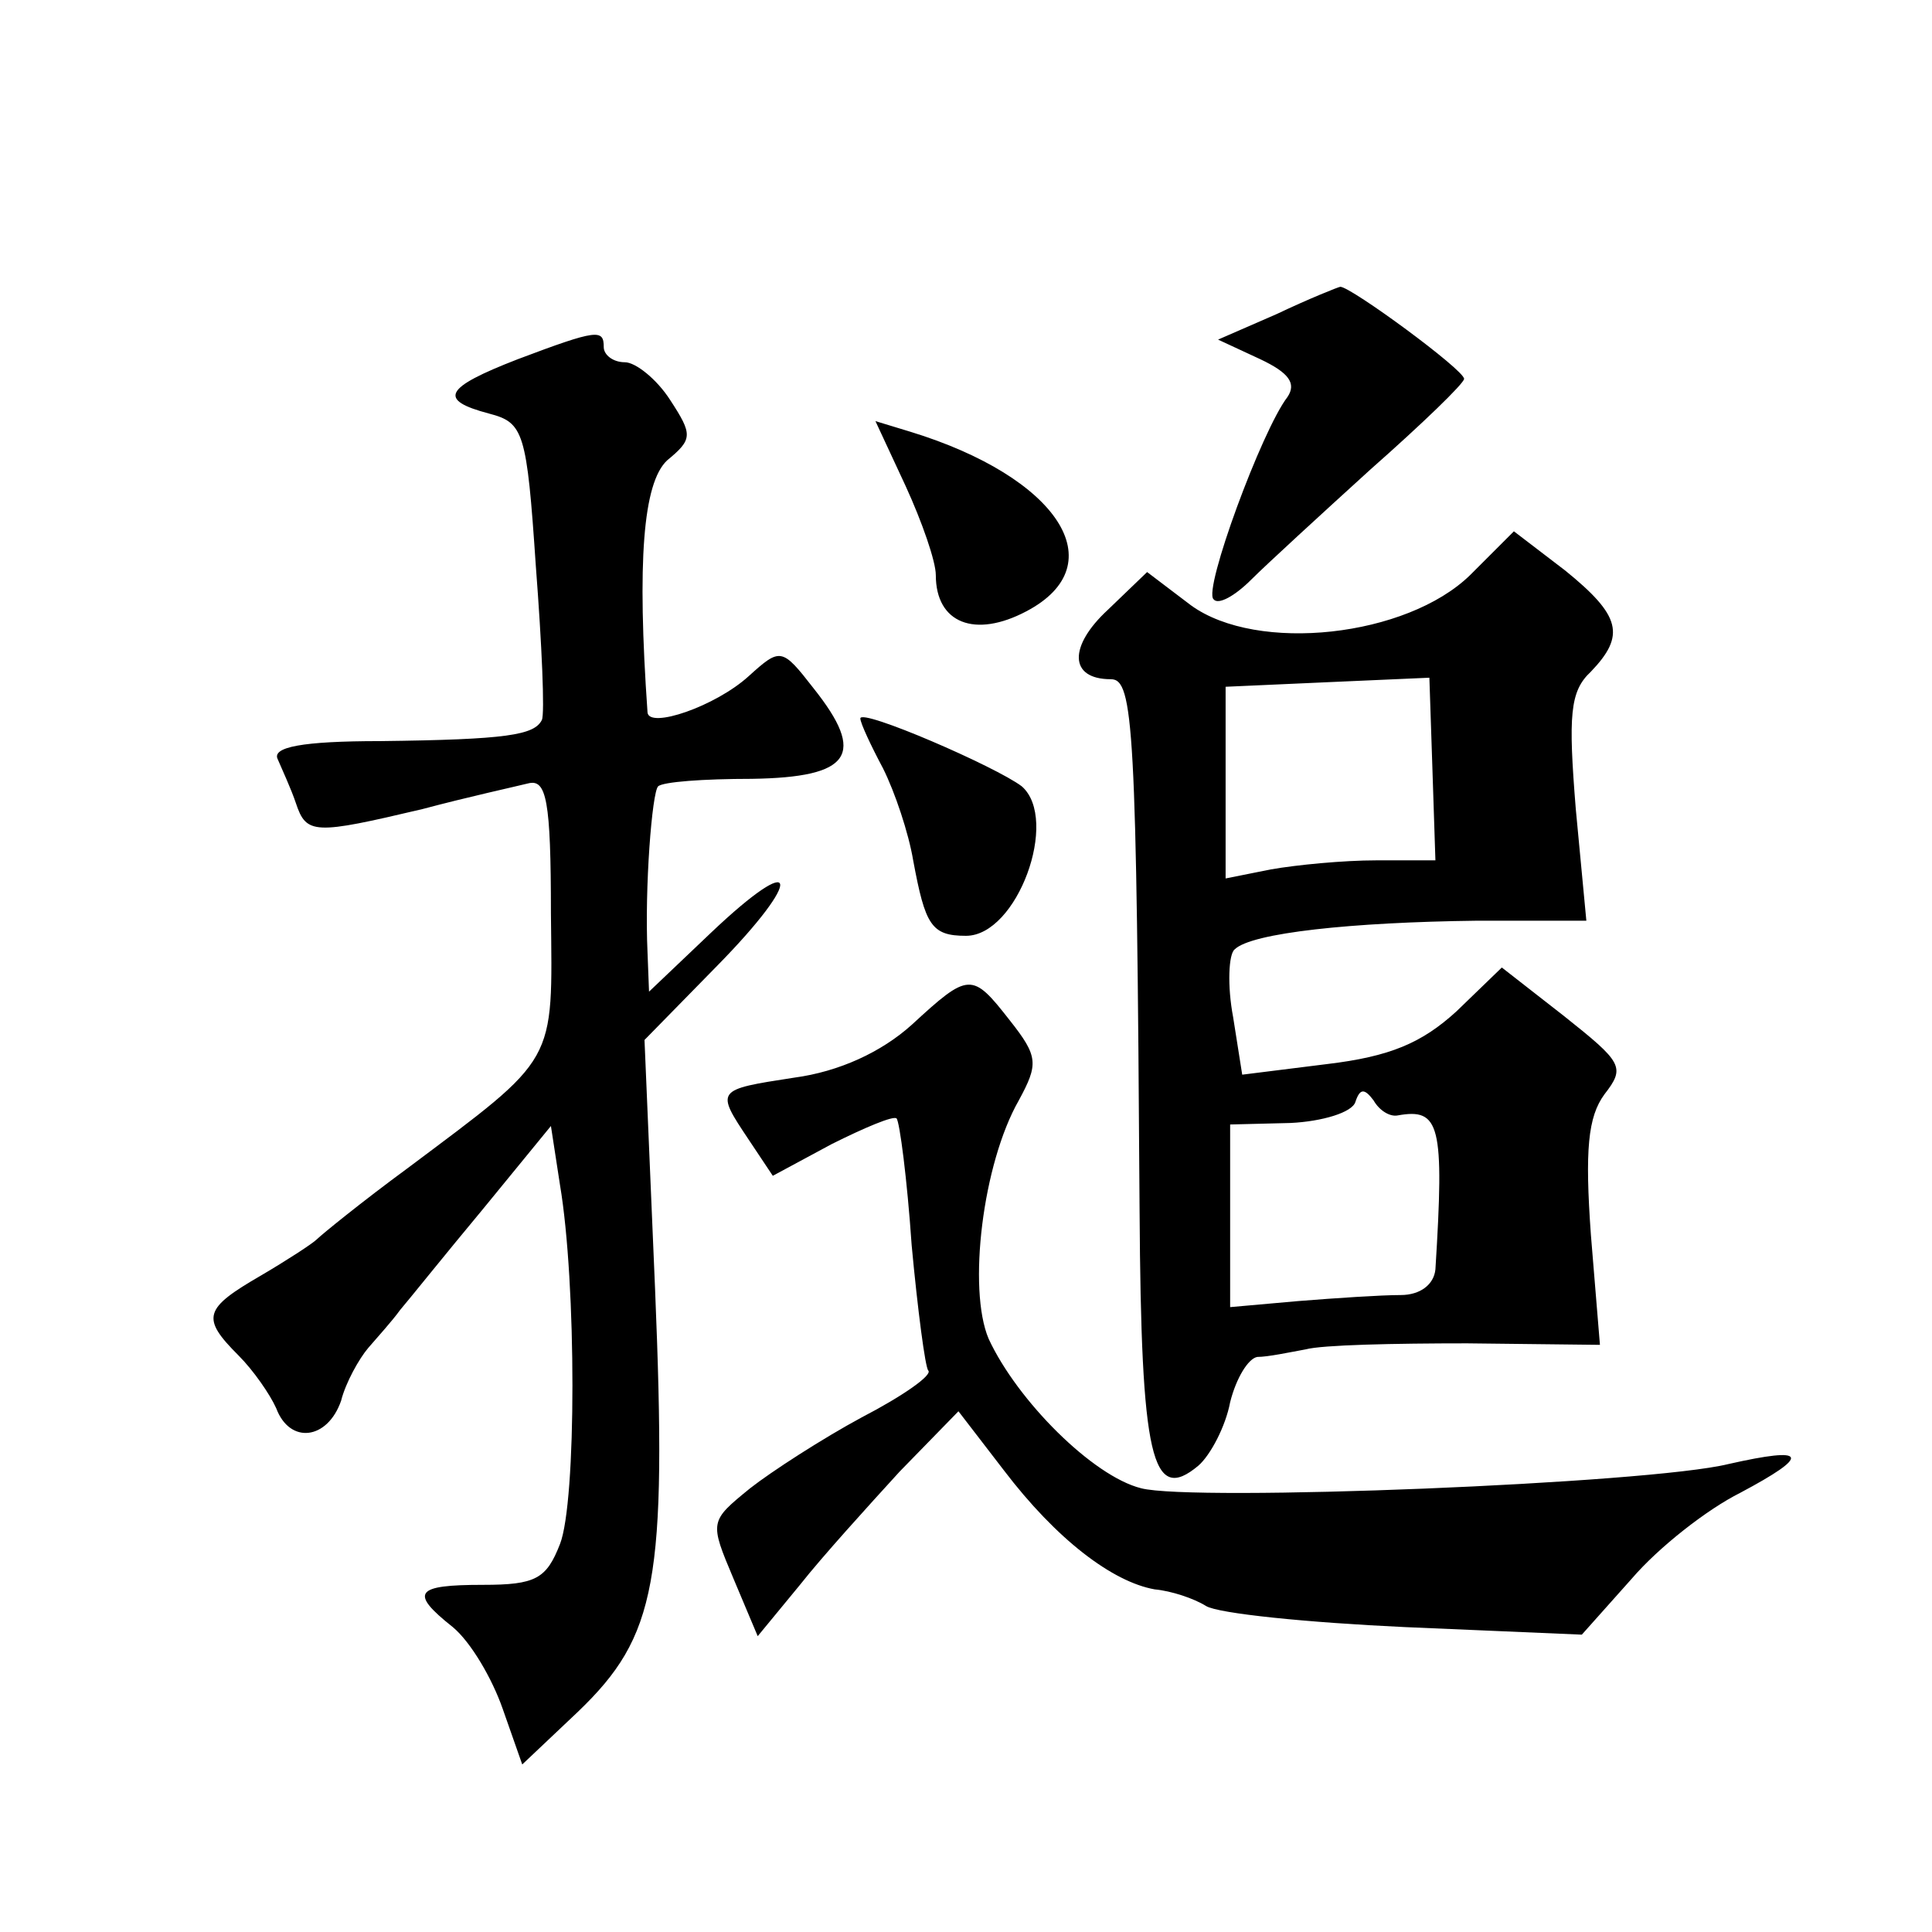
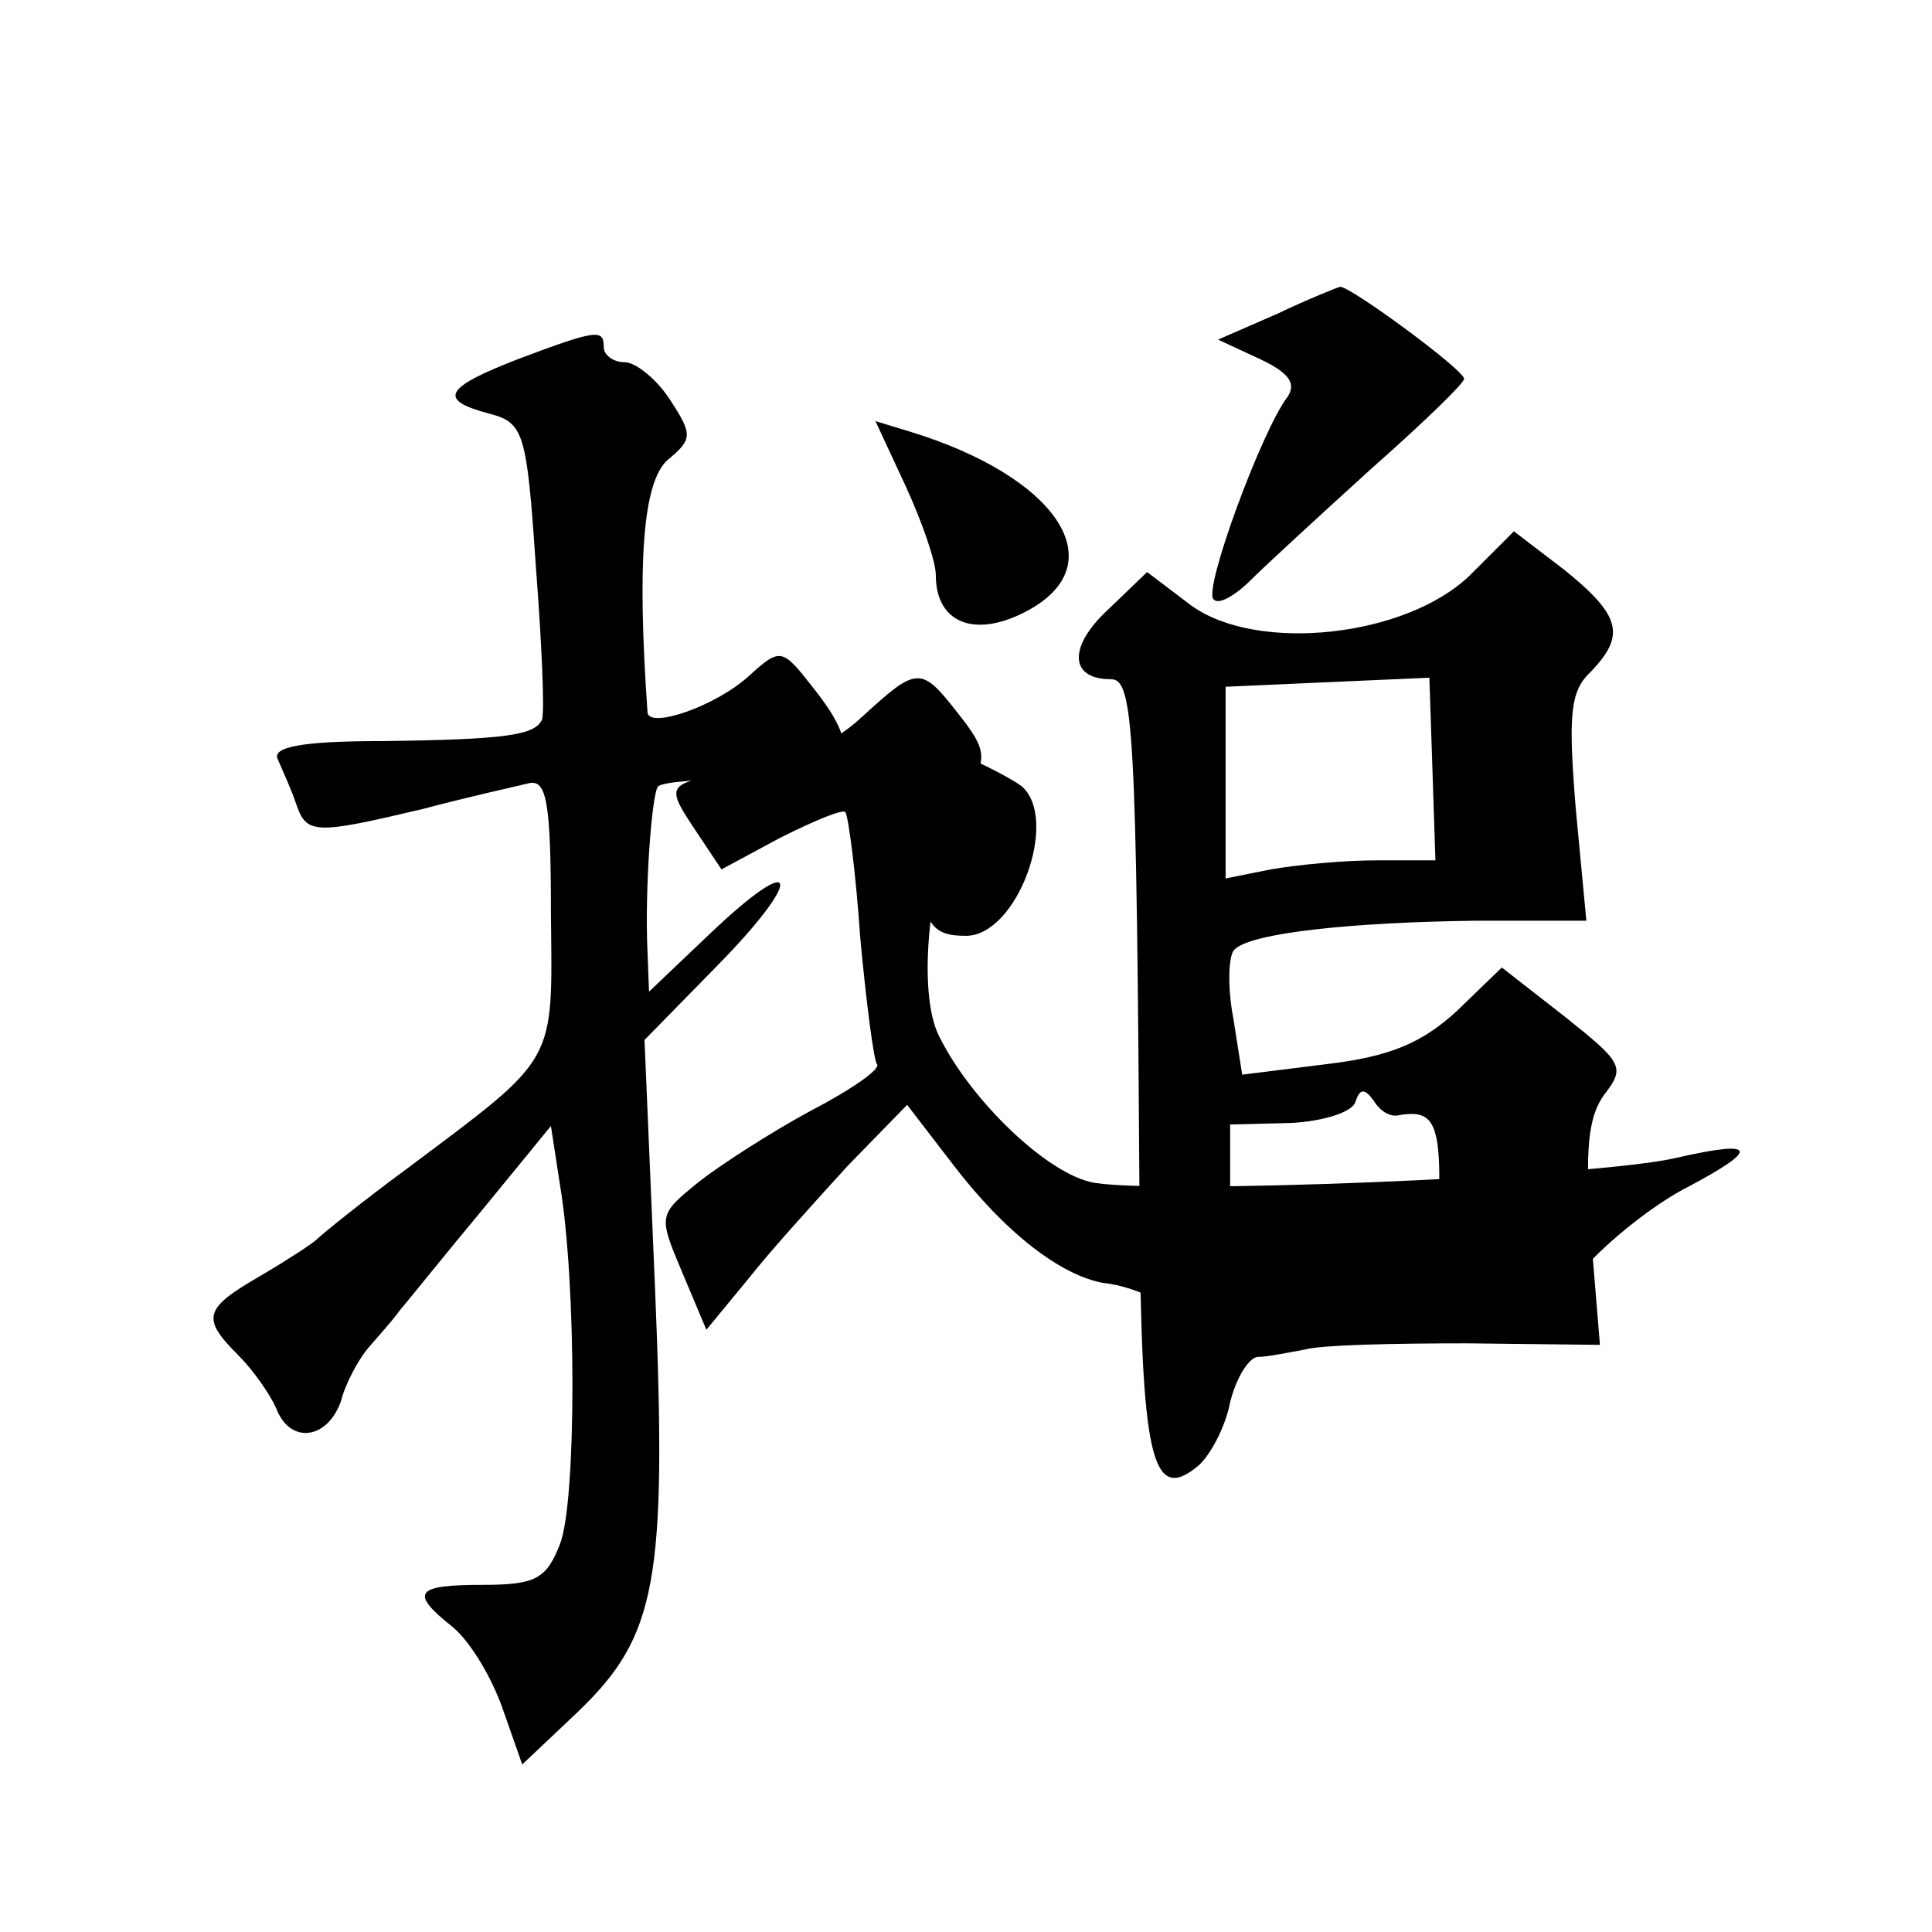
<svg xmlns="http://www.w3.org/2000/svg" version="1.0" width="128pt" height="128pt" viewBox="0 0 128 128" preserveAspectRatio="xMidYMid meet">
  <g transform="translate(0,128) scale(0.1,-0.1)" fill="#0" stroke="none">
-     <path d="M846 1072 l-39 -17 28 -13 c19 -9 24 -16 18 -25 -17 -22 -56 -128 -49 -134 3 -4 14 2 25 13 10 10 46 43 79 73 34 30 62 57 62 60 0 6 -75 61 -82 61 -1 0 -21 -8 -42 -18z M343 1042 c-49 -19 -53 -27 -19 -36 23 -6 25 -12 31 -101 4 -52 6 -98 4 -102 -5 -10 -23 -13 -107 -14 -52 0 -72 -4 -68 -12 3 -7 9 -20 12 -29 7 -21 12 -21 84 -4 30 8 62 15 70 17 12 3 15 -11 15 -86 1 -101 5 -94 -95 -169 -30 -22 -57 -44 -60 -47 -3 -3 -20 -14 -37 -24 -38 -22 -40 -28 -15 -53 10 -10 21 -26 25 -35 9 -24 34 -21 43 5 3 12 12 28 18 35 6 7 16 18 21 25 6 7 30 37 55 67 l45 55 6 -39 c11 -65 11 -210 0 -238 -9 -23 -16 -27 -51 -27 -45 0 -49 -5 -20 -28 12 -10 26 -34 33 -54 l13 -37 37 35 c52 50 59 86 51 280 l-7 165 48 49 c58 59 55 78 -4 22 l-41 -39 -1 26 c-2 43 3 106 7 110 3 3 30 5 62 5 66 1 76 16 41 60 -21 27 -22 27 -43 8 -22 -20 -66 -35 -67 -24 -7 100 -3 152 13 167 17 14 17 17 2 40 -9 14 -23 25 -30 25 -8 0 -14 5 -14 10 0 12 -4 12 -57 -8z M600 958 c11 -24 20 -50 20 -59 0 -32 26 -42 60 -24 59 31 21 89 -77 119 l-23 7 20 -43z M974 899 c-42 -41 -141 -52 -185 -20 l-29 22 -26 -25 c-26 -24 -26 -46 2 -46 15 0 17 -31 19 -352 1 -164 8 -195 39 -169 8 7 18 26 21 42 4 16 12 29 18 30 7 0 21 3 32 5 11 3 59 4 107 4 l88 -1 -6 73 c-4 56 -2 78 9 93 14 18 12 21 -27 52 l-41 32 -30 -29 c-23 -21 -44 -30 -86 -35 l-56 -7 -6 38 c-4 21 -3 42 1 45 11 11 78 18 160 19 l73 0 -7 74 c-5 62 -4 78 10 91 23 24 20 37 -17 67 l-34 26 -29 -29z m-25 -128 l2 -61 -39 0 c-22 0 -53 -3 -70 -6 l-30 -6 0 63 0 64 67 3 68 3 2 -60z m-23 -230 c28 5 31 -6 25 -102 -1 -10 -10 -17 -23 -17 -13 0 -43 -2 -68 -4 l-45 -4 0 60 0 61 40 1 c21 1 41 7 43 14 3 9 6 9 12 1 4 -7 11 -11 16 -10z M570 804 c0 -3 7 -18 15 -33 8 -16 17 -43 20 -61 8 -43 12 -50 35 -50 34 0 62 77 37 99 -17 13 -107 52 -107 45z M604 601 c-20 -18 -48 -31 -78 -35 -52 -8 -52 -8 -30 -41 l16 -24 39 21 c22 11 41 19 43 17 2 -2 7 -40 10 -84 4 -43 9 -81 11 -83 3 -3 -17 -17 -44 -31 -26 -14 -60 -36 -74 -47 -27 -22 -27 -22 -11 -60 l16 -38 28 34 c15 19 45 52 66 75 l39 40 30 -39 c35 -46 72 -74 100 -79 11 -1 26 -6 34 -11 8 -5 67 -11 132 -14 l117 -5 33 37 c18 21 50 46 72 57 47 25 45 31 -8 19 -53 -13 -355 -25 -389 -16 -32 8 -82 58 -101 99 -14 33 -4 116 20 158 13 24 13 29 -6 53 -25 32 -27 32 -65 -3z" />
+     <path d="M846 1072 l-39 -17 28 -13 c19 -9 24 -16 18 -25 -17 -22 -56 -128 -49 -134 3 -4 14 2 25 13 10 10 46 43 79 73 34 30 62 57 62 60 0 6 -75 61 -82 61 -1 0 -21 -8 -42 -18z M343 1042 c-49 -19 -53 -27 -19 -36 23 -6 25 -12 31 -101 4 -52 6 -98 4 -102 -5 -10 -23 -13 -107 -14 -52 0 -72 -4 -68 -12 3 -7 9 -20 12 -29 7 -21 12 -21 84 -4 30 8 62 15 70 17 12 3 15 -11 15 -86 1 -101 5 -94 -95 -169 -30 -22 -57 -44 -60 -47 -3 -3 -20 -14 -37 -24 -38 -22 -40 -28 -15 -53 10 -10 21 -26 25 -35 9 -24 34 -21 43 5 3 12 12 28 18 35 6 7 16 18 21 25 6 7 30 37 55 67 l45 55 6 -39 c11 -65 11 -210 0 -238 -9 -23 -16 -27 -51 -27 -45 0 -49 -5 -20 -28 12 -10 26 -34 33 -54 l13 -37 37 35 c52 50 59 86 51 280 l-7 165 48 49 c58 59 55 78 -4 22 l-41 -39 -1 26 c-2 43 3 106 7 110 3 3 30 5 62 5 66 1 76 16 41 60 -21 27 -22 27 -43 8 -22 -20 -66 -35 -67 -24 -7 100 -3 152 13 167 17 14 17 17 2 40 -9 14 -23 25 -30 25 -8 0 -14 5 -14 10 0 12 -4 12 -57 -8z M600 958 c11 -24 20 -50 20 -59 0 -32 26 -42 60 -24 59 31 21 89 -77 119 l-23 7 20 -43z M974 899 c-42 -41 -141 -52 -185 -20 l-29 22 -26 -25 c-26 -24 -26 -46 2 -46 15 0 17 -31 19 -352 1 -164 8 -195 39 -169 8 7 18 26 21 42 4 16 12 29 18 30 7 0 21 3 32 5 11 3 59 4 107 4 l88 -1 -6 73 c-4 56 -2 78 9 93 14 18 12 21 -27 52 l-41 32 -30 -29 c-23 -21 -44 -30 -86 -35 l-56 -7 -6 38 c-4 21 -3 42 1 45 11 11 78 18 160 19 l73 0 -7 74 c-5 62 -4 78 10 91 23 24 20 37 -17 67 l-34 26 -29 -29z m-25 -128 l2 -61 -39 0 c-22 0 -53 -3 -70 -6 l-30 -6 0 63 0 64 67 3 68 3 2 -60z m-23 -230 c28 5 31 -6 25 -102 -1 -10 -10 -17 -23 -17 -13 0 -43 -2 -68 -4 l-45 -4 0 60 0 61 40 1 c21 1 41 7 43 14 3 9 6 9 12 1 4 -7 11 -11 16 -10z M570 804 c0 -3 7 -18 15 -33 8 -16 17 -43 20 -61 8 -43 12 -50 35 -50 34 0 62 77 37 99 -17 13 -107 52 -107 45z c-20 -18 -48 -31 -78 -35 -52 -8 -52 -8 -30 -41 l16 -24 39 21 c22 11 41 19 43 17 2 -2 7 -40 10 -84 4 -43 9 -81 11 -83 3 -3 -17 -17 -44 -31 -26 -14 -60 -36 -74 -47 -27 -22 -27 -22 -11 -60 l16 -38 28 34 c15 19 45 52 66 75 l39 40 30 -39 c35 -46 72 -74 100 -79 11 -1 26 -6 34 -11 8 -5 67 -11 132 -14 l117 -5 33 37 c18 21 50 46 72 57 47 25 45 31 -8 19 -53 -13 -355 -25 -389 -16 -32 8 -82 58 -101 99 -14 33 -4 116 20 158 13 24 13 29 -6 53 -25 32 -27 32 -65 -3z" />
  </g>
</svg>